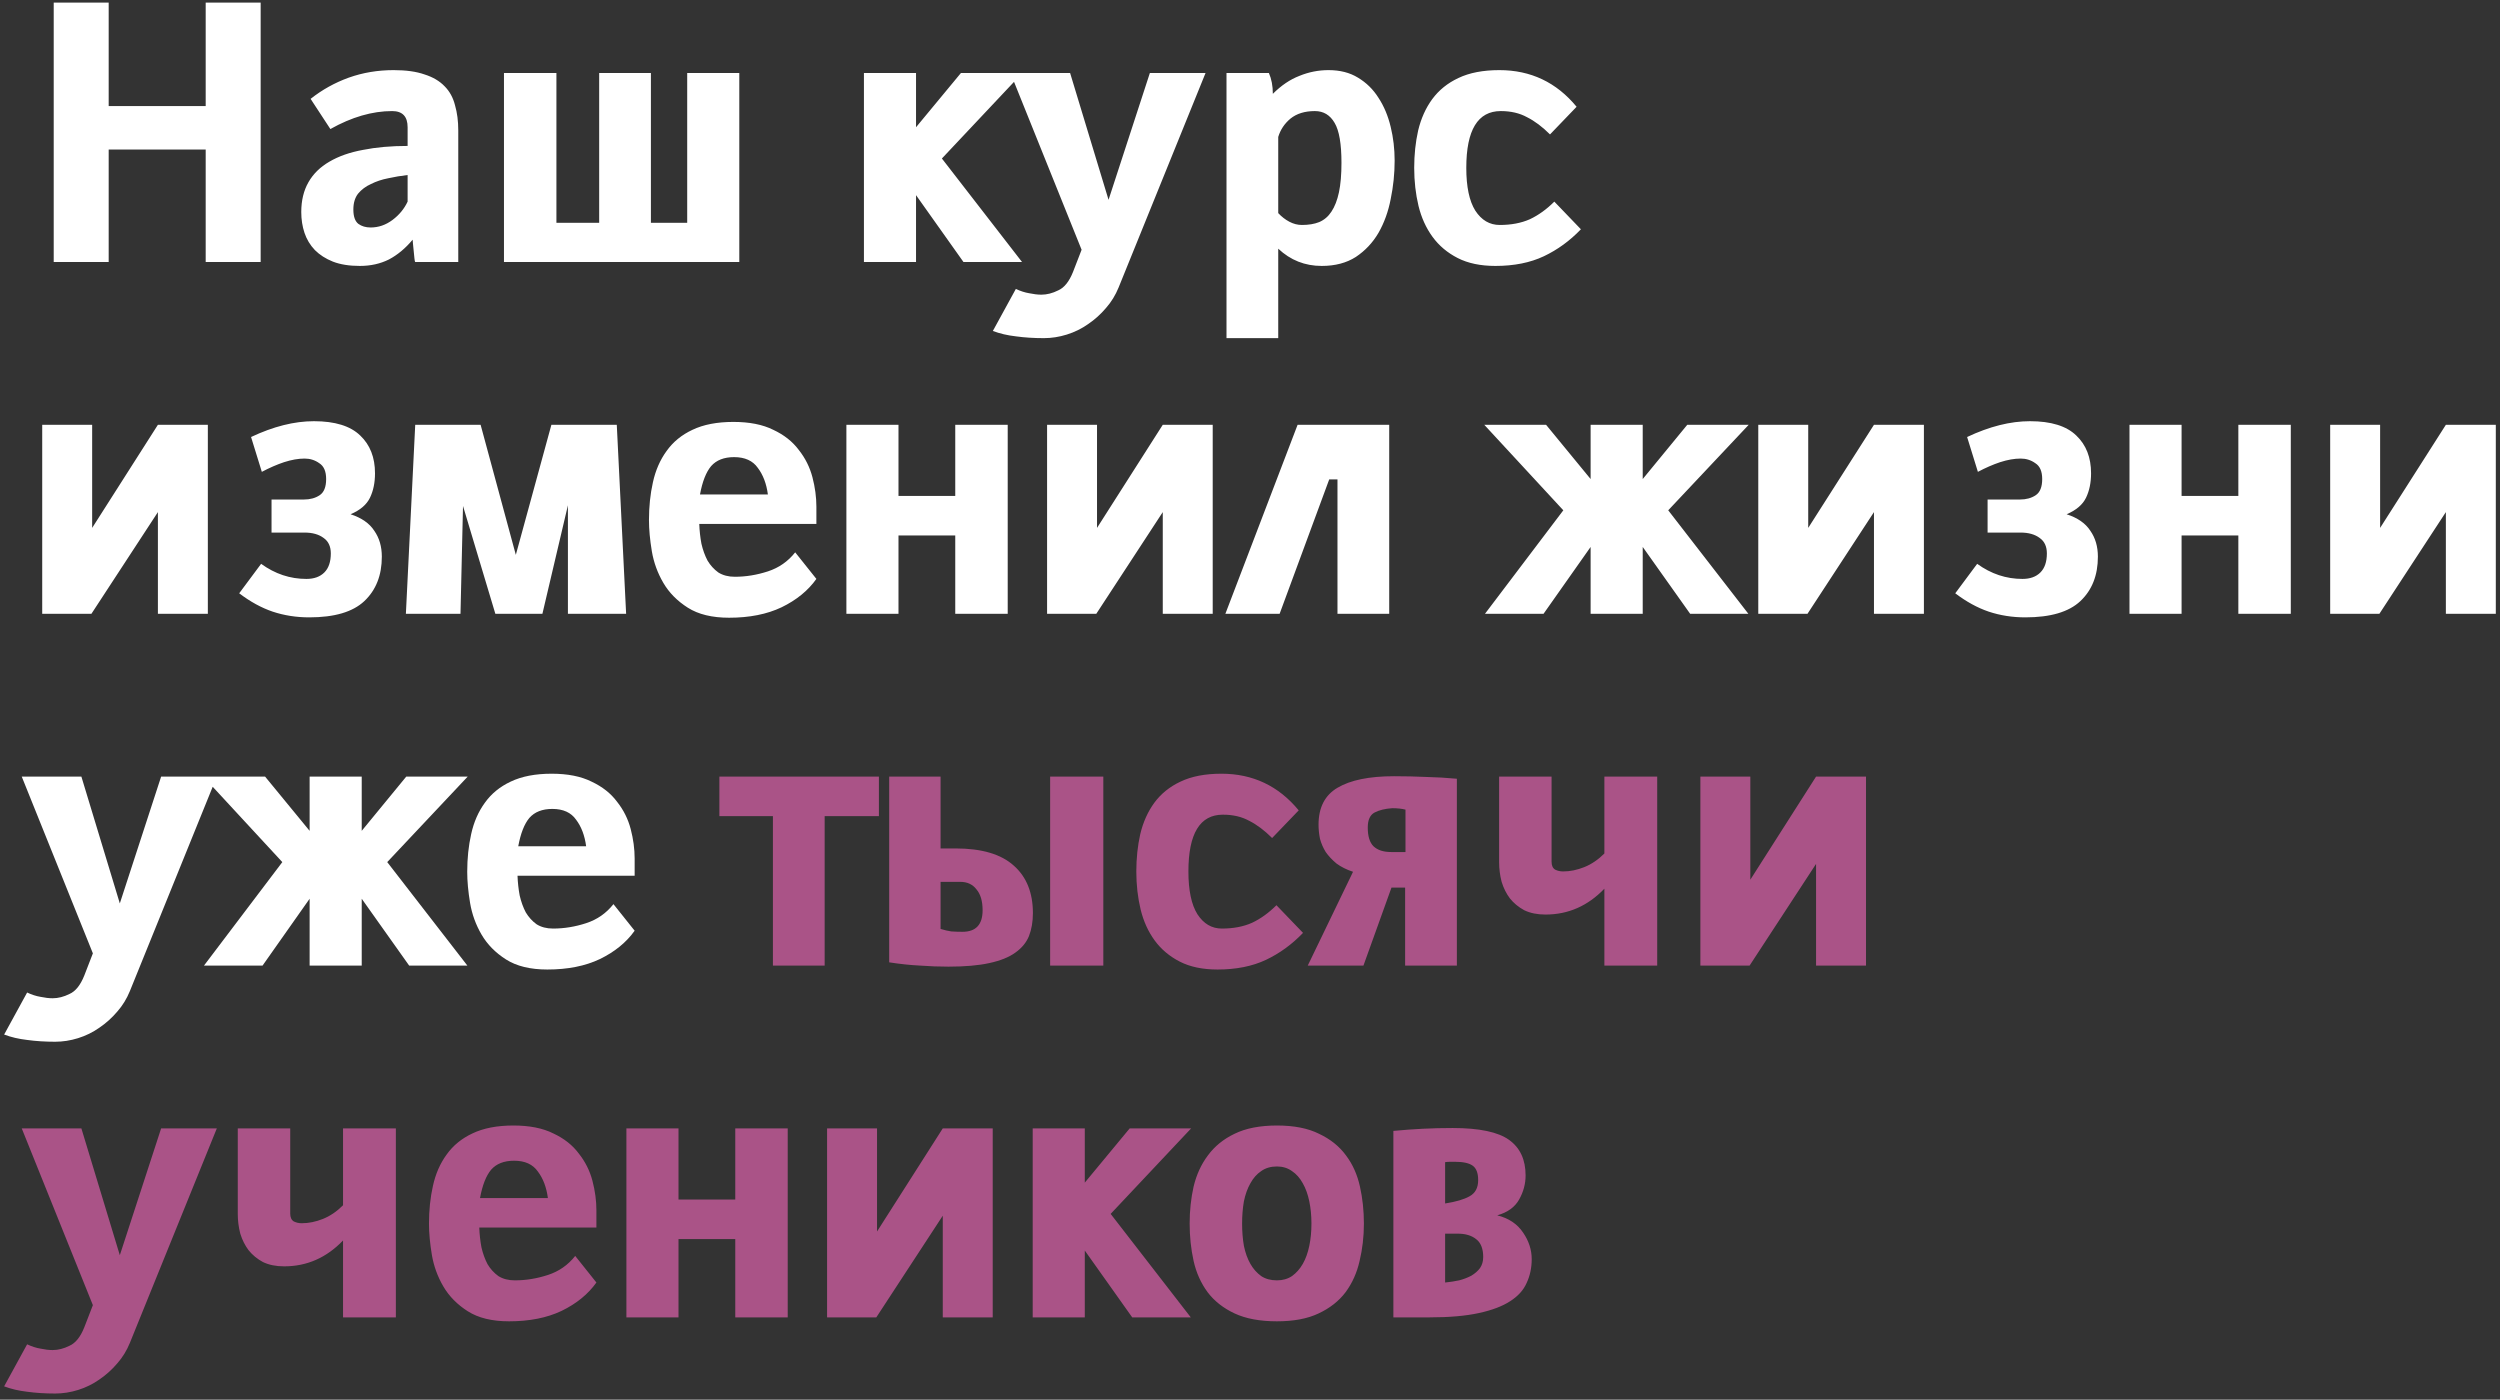
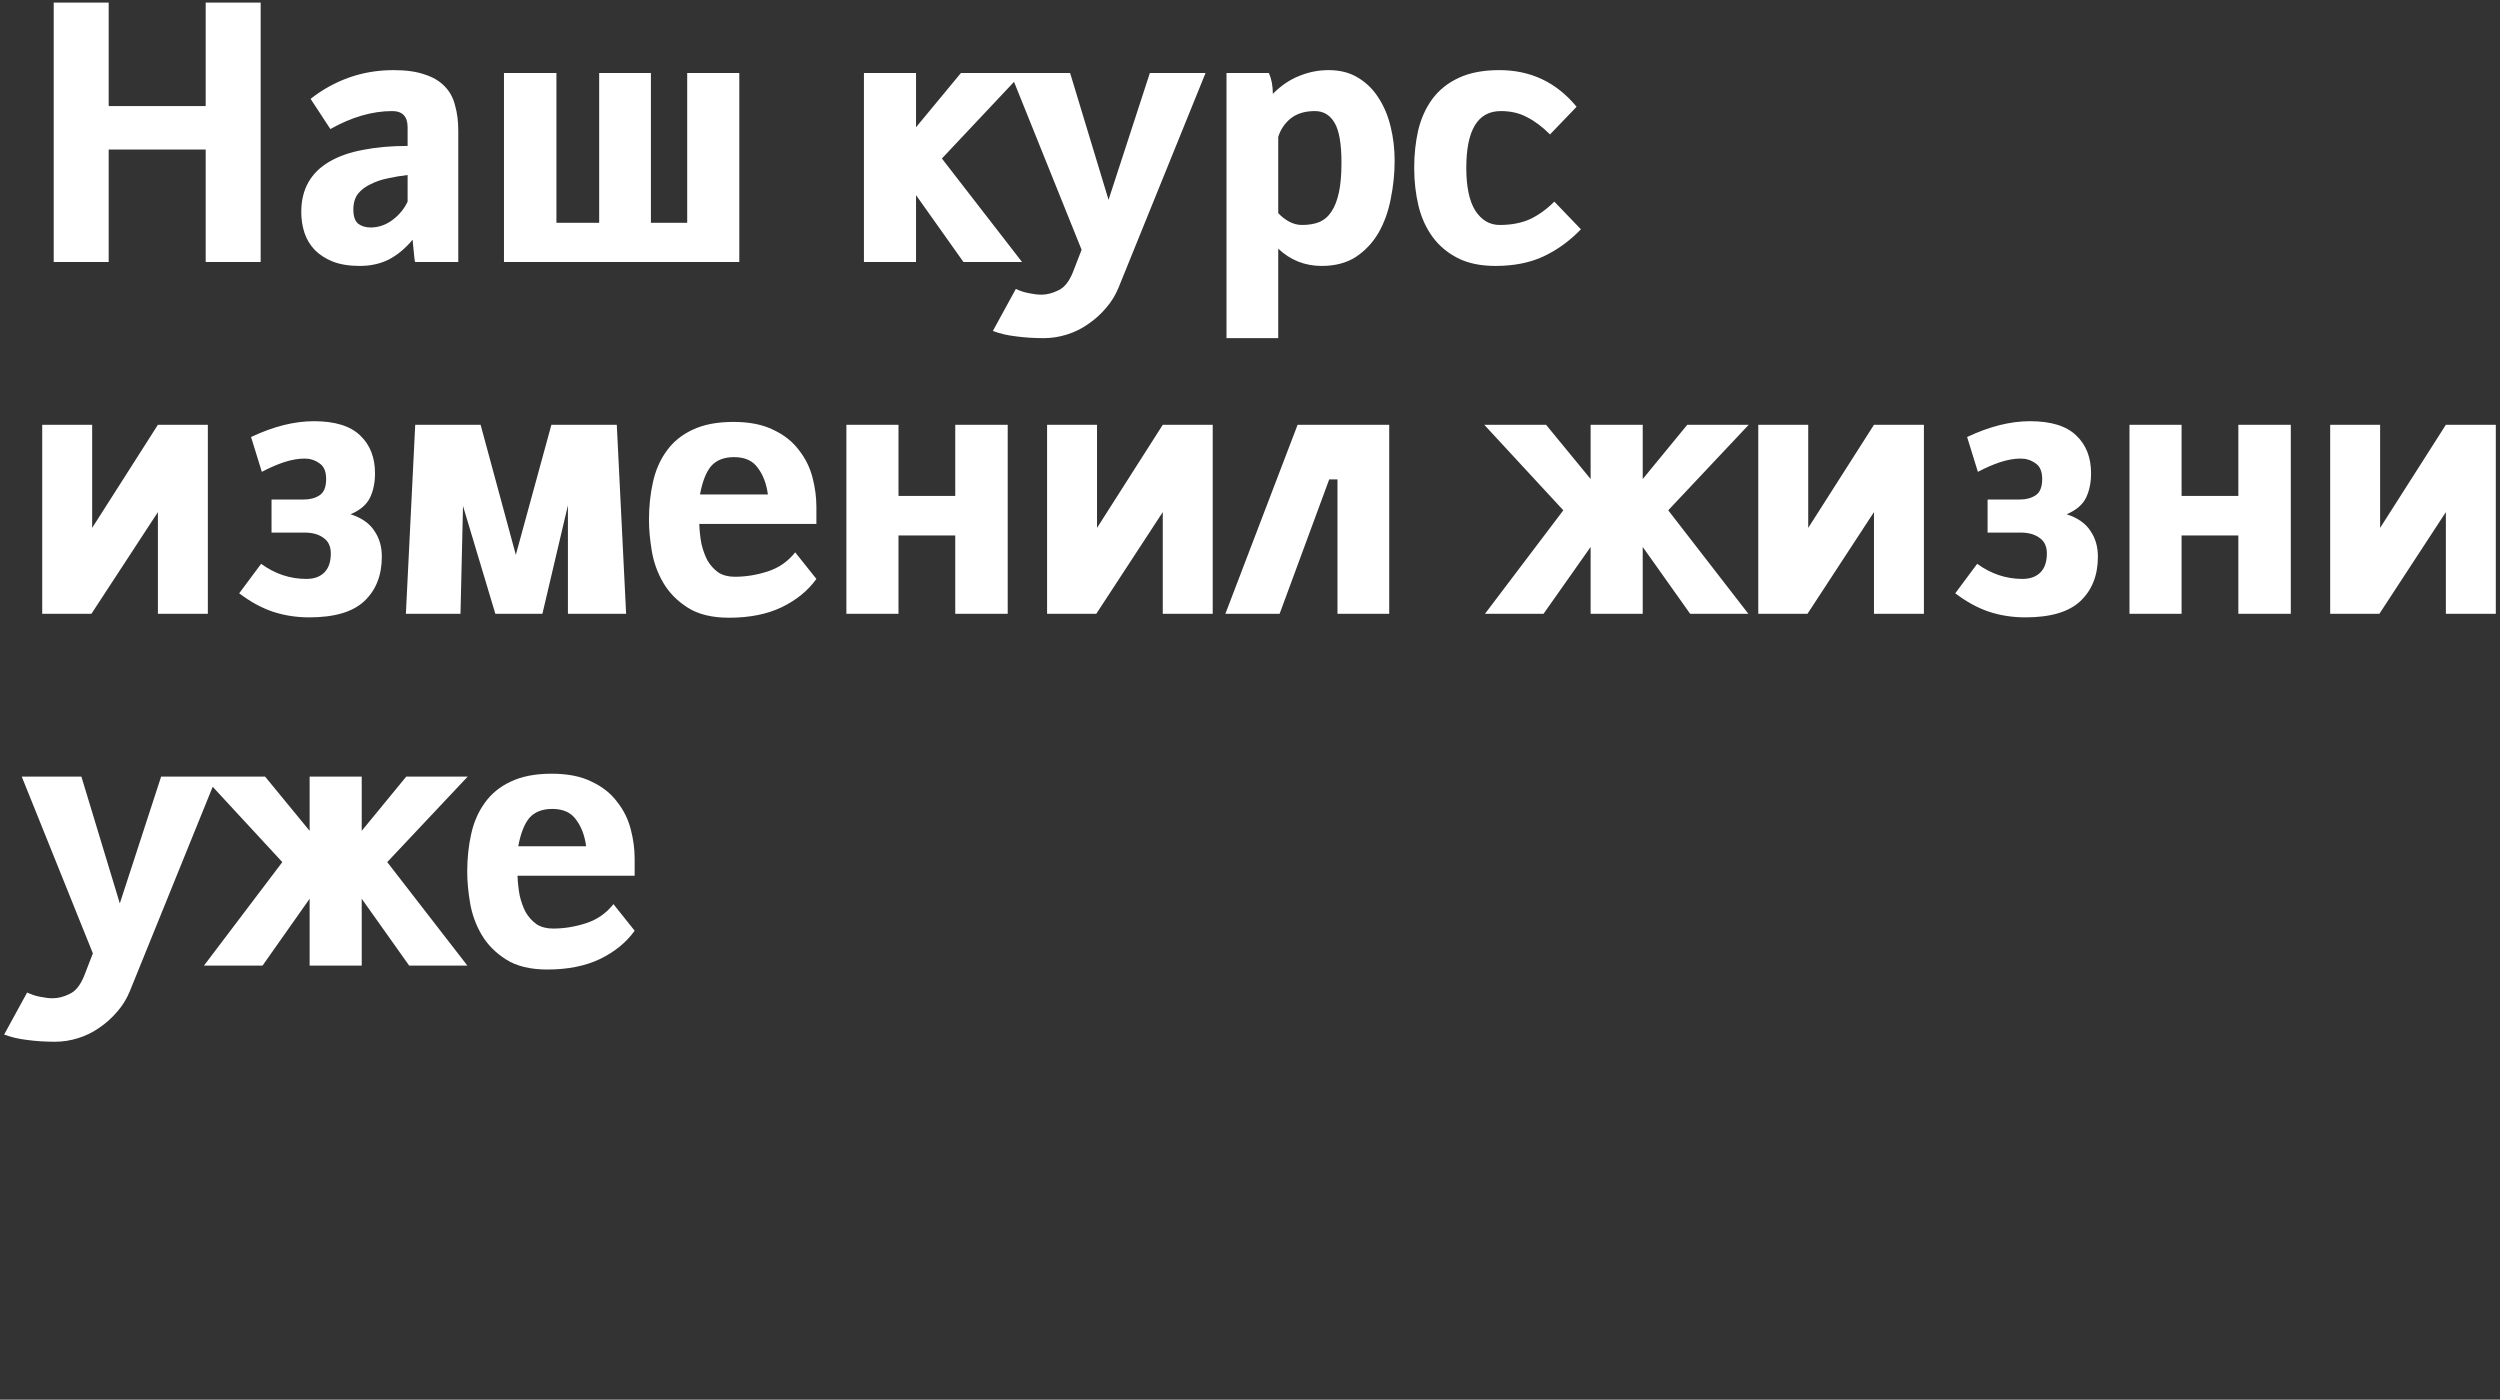
<svg xmlns="http://www.w3.org/2000/svg" width="334" height="187" viewBox="0 0 334 187" fill="none">
  <rect x="0" y="0" width="334" height="187" fill="#333333" stroke="none" />
  <path d="M14.52 0.344V14.168H27.48V0.344H34.824V35H27.48V19.976H14.52V35H7.176V0.344H14.52ZM52.585 9.368C54.249 9.368 55.625 9.56 56.713 9.944C57.833 10.296 58.729 10.824 59.401 11.528C60.073 12.2 60.537 13.048 60.793 14.072C61.081 15.064 61.225 16.184 61.225 17.432V35H55.465C55.433 34.968 55.401 34.808 55.369 34.52C55.337 34.232 55.305 33.912 55.273 33.56C55.241 33.208 55.209 32.888 55.177 32.6C55.145 32.28 55.129 32.088 55.129 32.024C54.169 33.176 53.113 34.056 51.961 34.664C50.809 35.24 49.513 35.528 48.073 35.528C46.665 35.528 45.465 35.336 44.473 34.952C43.513 34.568 42.713 34.056 42.073 33.416C41.433 32.744 40.969 31.976 40.681 31.112C40.393 30.248 40.249 29.32 40.249 28.328C40.249 26.792 40.569 25.464 41.209 24.344C41.849 23.224 42.777 22.312 43.993 21.608C45.241 20.872 46.745 20.344 48.505 20.024C50.265 19.672 52.249 19.496 54.457 19.496V17C54.457 15.56 53.769 14.84 52.393 14.84C49.737 14.84 46.985 15.64 44.137 17.24L41.497 13.208C43.033 11.992 44.729 11.048 46.585 10.376C48.473 9.704 50.473 9.368 52.585 9.368ZM54.457 23.384C53.593 23.48 52.729 23.624 51.865 23.816C51.033 23.976 50.265 24.232 49.561 24.584C48.857 24.904 48.281 25.336 47.833 25.88C47.417 26.424 47.209 27.128 47.209 27.992C47.209 28.92 47.433 29.56 47.881 29.912C48.329 30.232 48.873 30.392 49.513 30.392C50.569 30.392 51.545 30.056 52.441 29.384C53.337 28.712 54.009 27.896 54.457 26.936V23.384ZM98.77 9.752V35H67.33V9.752H74.338V29.768H80.05V9.752H86.962V29.768H91.81V9.752H98.77ZM128.717 35L122.381 26.072V35H115.421V9.752H122.381V17L128.381 9.752H136.589L125.837 21.176L136.541 35H128.717ZM148.102 26.696L153.622 9.752H161.062L149.446 38.408C149.03 39.432 148.47 40.344 147.766 41.144C147.062 41.976 146.262 42.696 145.366 43.304C144.502 43.912 143.558 44.376 142.534 44.696C141.51 45.016 140.486 45.176 139.462 45.176C138.118 45.176 136.87 45.096 135.718 44.936C134.598 44.808 133.574 44.568 132.646 44.216L135.718 38.6C136.326 38.888 136.918 39.08 137.494 39.176C138.102 39.304 138.646 39.368 139.126 39.368C139.862 39.368 140.614 39.176 141.382 38.792C142.182 38.44 142.838 37.624 143.35 36.344L144.502 33.368L134.998 9.752H142.966L148.102 26.696ZM163.86 9.752H169.524C169.876 10.552 170.052 11.48 170.052 12.536C171.172 11.416 172.356 10.616 173.604 10.136C174.852 9.624 176.148 9.368 177.492 9.368C179.028 9.368 180.34 9.704 181.428 10.376C182.548 11.048 183.46 11.944 184.164 13.064C184.9 14.184 185.444 15.48 185.796 16.952C186.148 18.392 186.324 19.896 186.324 21.464C186.324 23.192 186.148 24.904 185.796 26.6C185.476 28.264 184.932 29.768 184.164 31.112C183.396 32.424 182.388 33.496 181.14 34.328C179.892 35.128 178.372 35.528 176.58 35.528C174.34 35.528 172.404 34.76 170.772 33.224V45.176H163.86V9.752ZM173.94 30.056C174.836 30.056 175.604 29.928 176.244 29.672C176.916 29.384 177.46 28.92 177.876 28.28C178.324 27.608 178.66 26.744 178.884 25.688C179.108 24.632 179.22 23.32 179.22 21.752C179.22 19.224 178.916 17.448 178.308 16.424C177.7 15.368 176.82 14.84 175.668 14.84C174.324 14.84 173.236 15.176 172.404 15.848C171.604 16.52 171.06 17.336 170.772 18.296V28.472C171.22 28.952 171.716 29.336 172.26 29.624C172.804 29.912 173.364 30.056 173.94 30.056ZM200.313 9.368C204.505 9.368 207.945 11 210.633 14.264L207.081 17.96C206.057 16.936 205.033 16.168 204.009 15.656C203.017 15.112 201.849 14.84 200.505 14.84C197.433 14.84 195.897 17.368 195.897 22.424C195.897 24.952 196.297 26.856 197.097 28.136C197.929 29.416 199.017 30.056 200.361 30.056C201.897 30.056 203.241 29.8 204.393 29.288C205.545 28.744 206.633 27.96 207.657 26.936L211.209 30.632C209.737 32.168 208.089 33.368 206.265 34.232C204.441 35.096 202.281 35.528 199.785 35.528C197.801 35.528 196.121 35.176 194.745 34.472C193.369 33.768 192.249 32.824 191.385 31.64C190.521 30.456 189.897 29.08 189.513 27.512C189.129 25.912 188.937 24.216 188.937 22.424C188.937 20.664 189.113 19 189.465 17.432C189.849 15.832 190.473 14.44 191.337 13.256C192.233 12.04 193.401 11.096 194.841 10.424C196.313 9.72 198.137 9.368 200.313 9.368ZM27.768 82H21.096V68.416L12.216 82H5.64V56.752H12.312V70.528L21.096 56.752H27.768V82ZM41.941 56.272C44.757 56.272 46.821 56.912 48.133 58.192C49.445 59.44 50.101 61.12 50.101 63.232C50.101 64.48 49.877 65.568 49.429 66.496C48.981 67.424 48.117 68.16 46.837 68.704C48.309 69.184 49.365 69.92 50.005 70.912C50.677 71.872 51.013 73.024 51.013 74.368C51.013 76.864 50.229 78.848 48.661 80.32C47.125 81.76 44.677 82.48 41.317 82.48C39.589 82.48 37.957 82.224 36.421 81.712C34.917 81.2 33.429 80.384 31.957 79.264L34.885 75.328C36.741 76.672 38.757 77.344 40.933 77.344C41.957 77.344 42.757 77.056 43.333 76.48C43.909 75.904 44.197 75.056 44.197 73.936C44.197 73.008 43.877 72.32 43.237 71.872C42.597 71.392 41.749 71.152 40.693 71.152H36.277V66.736H40.597C41.429 66.736 42.133 66.544 42.709 66.16C43.285 65.776 43.573 65.056 43.573 64C43.573 62.976 43.269 62.272 42.661 61.888C42.085 61.472 41.429 61.264 40.693 61.264C39.861 61.264 38.949 61.424 37.957 61.744C36.997 62.064 36.005 62.496 34.981 63.04L33.541 58.384C36.517 56.976 39.317 56.272 41.941 56.272ZM61.858 67.6L61.522 82H54.226L55.474 56.752H64.21L68.914 74.128L73.666 56.752H82.402L83.65 82H75.874V67.504L72.466 82H66.178L61.858 67.6ZM97.982 56.368C100.126 56.368 101.902 56.72 103.31 57.424C104.75 58.096 105.886 58.992 106.718 60.112C107.582 61.2 108.19 62.416 108.542 63.76C108.894 65.104 109.07 66.416 109.07 67.696V70H93.422C93.454 70.896 93.55 71.776 93.71 72.64C93.902 73.472 94.174 74.224 94.526 74.896C94.91 75.536 95.39 76.064 95.966 76.48C96.574 76.864 97.31 77.056 98.174 77.056C99.646 77.056 101.118 76.816 102.59 76.336C104.062 75.856 105.278 75.008 106.238 73.792L109.07 77.344C107.95 78.912 106.398 80.176 104.414 81.136C102.462 82.064 100.126 82.528 97.406 82.528C95.134 82.528 93.294 82.08 91.886 81.184C90.478 80.288 89.39 79.184 88.622 77.872C87.854 76.56 87.342 75.152 87.086 73.648C86.83 72.112 86.702 70.72 86.702 69.472C86.702 67.68 86.878 66 87.23 64.432C87.582 62.832 88.19 61.44 89.054 60.256C89.918 59.04 91.07 58.096 92.51 57.424C93.982 56.72 95.806 56.368 97.982 56.368ZM98.078 61.072C96.734 61.072 95.71 61.472 95.006 62.272C94.334 63.072 93.838 64.336 93.518 66.064H102.59C102.398 64.624 101.95 63.44 101.246 62.512C100.574 61.552 99.518 61.072 98.078 61.072ZM120.038 56.752V66.256H127.622V56.752H134.63V82H127.622V71.536H120.038V82H113.078V56.752H120.038ZM162.018 82H155.346V68.416L146.466 82H139.89V56.752H146.562V70.528L155.346 56.752H162.018V82ZM163.711 82L173.359 56.752H185.599V82H178.687V64.048H177.583L170.959 82H163.711ZM219.467 73.072V82H212.507V73.072L206.219 82H198.395L208.859 68.176L198.299 56.752H206.555L212.507 64V56.752H219.467V64L225.419 56.752H233.627L222.875 68.176L233.579 82H225.803L219.467 73.072ZM257.034 82H250.362V68.416L241.482 82H234.906V56.752H241.578V70.528L250.362 56.752H257.034V82ZM271.206 56.272C274.022 56.272 276.086 56.912 277.398 58.192C278.71 59.44 279.366 61.12 279.366 63.232C279.366 64.48 279.142 65.568 278.694 66.496C278.246 67.424 277.382 68.16 276.102 68.704C277.574 69.184 278.63 69.92 279.27 70.912C279.942 71.872 280.278 73.024 280.278 74.368C280.278 76.864 279.494 78.848 277.926 80.32C276.39 81.76 273.942 82.48 270.582 82.48C268.854 82.48 267.222 82.224 265.686 81.712C264.182 81.2 262.694 80.384 261.222 79.264L264.15 75.328C266.006 76.672 268.022 77.344 270.198 77.344C271.222 77.344 272.022 77.056 272.598 76.48C273.174 75.904 273.462 75.056 273.462 73.936C273.462 73.008 273.142 72.32 272.502 71.872C271.862 71.392 271.014 71.152 269.958 71.152H265.542V66.736H269.862C270.694 66.736 271.398 66.544 271.974 66.16C272.55 65.776 272.838 65.056 272.838 64C272.838 62.976 272.534 62.272 271.926 61.888C271.35 61.472 270.694 61.264 269.958 61.264C269.126 61.264 268.214 61.424 267.222 61.744C266.262 62.064 265.27 62.496 264.246 63.04L262.806 58.384C265.782 56.976 268.582 56.272 271.206 56.272ZM291.459 56.752V66.256H299.043V56.752H306.051V82H299.043V71.536H291.459V82H284.499V56.752H291.459ZM333.44 82H326.768V68.416L317.888 82H311.312V56.752H317.984V70.528L326.768 56.752H333.44V82ZM16.008 120.696L21.528 103.752H28.968L17.352 132.408C16.936 133.432 16.376 134.344 15.672 135.144C14.968 135.976 14.168 136.696 13.272 137.304C12.408 137.912 11.464 138.376 10.44 138.696C9.416 139.016 8.392 139.176 7.368 139.176C6.024 139.176 4.776 139.096 3.624 138.936C2.504 138.808 1.48 138.568 0.552 138.216L3.624 132.6C4.232 132.888 4.824 133.08 5.4 133.176C6.008 133.304 6.552 133.368 7.032 133.368C7.768 133.368 8.52 133.176 9.288 132.792C10.088 132.44 10.744 131.624 11.256 130.344L12.408 127.368L2.904 103.752H10.872L16.008 120.696ZM48.326 120.072V129H41.366V120.072L35.078 129H27.254L37.718 115.176L27.158 103.752H35.414L41.366 111V103.752H48.326V111L54.278 103.752H62.486L51.734 115.176L62.438 129H54.662L48.326 120.072ZM73.701 103.368C75.845 103.368 77.621 103.72 79.029 104.424C80.469 105.096 81.605 105.992 82.437 107.112C83.301 108.2 83.909 109.416 84.261 110.76C84.613 112.104 84.789 113.416 84.789 114.696V117H69.141C69.173 117.896 69.269 118.776 69.429 119.64C69.621 120.472 69.893 121.224 70.245 121.896C70.629 122.536 71.109 123.064 71.685 123.48C72.293 123.864 73.029 124.056 73.893 124.056C75.365 124.056 76.837 123.816 78.309 123.336C79.781 122.856 80.997 122.008 81.957 120.792L84.789 124.344C83.669 125.912 82.117 127.176 80.133 128.136C78.181 129.064 75.845 129.528 73.125 129.528C70.853 129.528 69.013 129.08 67.605 128.184C66.197 127.288 65.109 126.184 64.341 124.872C63.573 123.56 63.061 122.152 62.805 120.648C62.549 119.112 62.421 117.72 62.421 116.472C62.421 114.68 62.597 113 62.949 111.432C63.301 109.832 63.909 108.44 64.773 107.256C65.637 106.04 66.789 105.096 68.229 104.424C69.701 103.72 71.525 103.368 73.701 103.368ZM73.797 108.072C72.453 108.072 71.429 108.472 70.725 109.272C70.053 110.072 69.557 111.336 69.237 113.064H78.309C78.117 111.624 77.669 110.44 76.965 109.512C76.293 108.552 75.237 108.072 73.797 108.072Z" fill="white" />
-   <path d="M117.422 103.752V109.032H110.174V129H103.262V109.032H96.11V103.752H117.422ZM126.716 129.144C125.468 129.144 124.188 129.096 122.876 129C121.596 128.936 120.236 128.792 118.796 128.568V103.752H125.66V113.352H127.676C131.164 113.352 133.756 114.12 135.452 115.656C137.148 117.16 137.996 119.272 137.996 121.992C137.996 123.144 137.82 124.168 137.468 125.064C137.116 125.928 136.508 126.664 135.644 127.272C134.812 127.88 133.66 128.344 132.188 128.664C130.748 128.984 128.924 129.144 126.716 129.144ZM128.588 124.488C130.38 124.488 131.276 123.528 131.276 121.608C131.276 120.392 131.004 119.464 130.46 118.824C129.948 118.152 129.228 117.816 128.3 117.816H125.66V124.104C126.172 124.264 126.652 124.376 127.1 124.44C127.58 124.472 128.076 124.488 128.588 124.488ZM147.404 129H140.3V103.752H147.404V129ZM163.188 103.368C167.38 103.368 170.82 105 173.508 108.264L169.956 111.96C168.932 110.936 167.908 110.168 166.884 109.656C165.892 109.112 164.724 108.84 163.38 108.84C160.308 108.84 158.772 111.368 158.772 116.424C158.772 118.952 159.172 120.856 159.972 122.136C160.804 123.416 161.892 124.056 163.236 124.056C164.772 124.056 166.116 123.8 167.268 123.288C168.42 122.744 169.508 121.96 170.532 120.936L174.084 124.632C172.612 126.168 170.964 127.368 169.14 128.232C167.316 129.096 165.156 129.528 162.66 129.528C160.676 129.528 158.996 129.176 157.62 128.472C156.244 127.768 155.124 126.824 154.26 125.64C153.396 124.456 152.772 123.08 152.388 121.512C152.004 119.912 151.812 118.216 151.812 116.424C151.812 114.664 151.988 113 152.34 111.432C152.724 109.832 153.348 108.44 154.212 107.256C155.108 106.04 156.276 105.096 157.716 104.424C159.188 103.72 161.012 103.368 163.188 103.368ZM174.717 129L180.765 116.472C179.901 116.184 179.165 115.816 178.557 115.368C177.981 114.888 177.501 114.376 177.117 113.832C176.765 113.256 176.509 112.664 176.349 112.056C176.221 111.416 176.157 110.792 176.157 110.184C176.157 107.88 177.005 106.232 178.701 105.24C180.429 104.216 182.941 103.704 186.237 103.704C187.709 103.704 189.133 103.736 190.509 103.8C191.885 103.832 193.261 103.912 194.637 104.04V129H187.725V118.584H185.901L182.157 129H174.717ZM187.773 113.832V108.168C187.293 108.04 186.701 107.976 185.997 107.976C185.037 108.04 184.253 108.232 183.645 108.552C183.037 108.872 182.733 109.544 182.733 110.568C182.733 111.72 182.989 112.552 183.501 113.064C184.045 113.576 184.829 113.832 185.853 113.832H187.773ZM207.29 103.752V115.128C207.29 115.64 207.45 115.992 207.77 116.184C208.09 116.344 208.442 116.424 208.826 116.424C209.754 116.424 210.698 116.232 211.658 115.848C212.618 115.464 213.514 114.856 214.346 114.024V103.752H221.402V129H214.346V118.728C212.138 121.032 209.514 122.184 206.474 122.184C205.386 122.184 204.442 121.992 203.642 121.608C202.874 121.192 202.234 120.664 201.722 120.024C201.242 119.384 200.874 118.648 200.618 117.816C200.394 116.952 200.282 116.072 200.282 115.176V103.752H207.29ZM249.299 129H242.627V115.416L233.747 129H227.171V103.752H233.843V117.528L242.627 103.752H249.299V129ZM16.008 167.696L21.528 150.752H28.968L17.352 179.408C16.936 180.432 16.376 181.344 15.672 182.144C14.968 182.976 14.168 183.696 13.272 184.304C12.408 184.912 11.464 185.376 10.44 185.696C9.416 186.016 8.392 186.176 7.368 186.176C6.024 186.176 4.776 186.096 3.624 185.936C2.504 185.808 1.48 185.568 0.552 185.216L3.624 179.6C4.232 179.888 4.824 180.08 5.4 180.176C6.008 180.304 6.552 180.368 7.032 180.368C7.768 180.368 8.52 180.176 9.288 179.792C10.088 179.44 10.744 178.624 11.256 177.344L12.408 174.368L2.904 150.752H10.872L16.008 167.696ZM38.774 150.752V162.128C38.774 162.64 38.934 162.992 39.254 163.184C39.574 163.344 39.926 163.424 40.31 163.424C41.238 163.424 42.182 163.232 43.142 162.848C44.102 162.464 44.998 161.856 45.83 161.024V150.752H52.886V176H45.83V165.728C43.622 168.032 40.998 169.184 37.958 169.184C36.87 169.184 35.926 168.992 35.126 168.608C34.358 168.192 33.718 167.664 33.206 167.024C32.726 166.384 32.358 165.648 32.102 164.816C31.878 163.952 31.766 163.072 31.766 162.176V150.752H38.774ZM68.592 150.368C70.736 150.368 72.512 150.72 73.92 151.424C75.36 152.096 76.496 152.992 77.328 154.112C78.192 155.2 78.8 156.416 79.152 157.76C79.504 159.104 79.68 160.416 79.68 161.696V164H64.032C64.064 164.896 64.16 165.776 64.32 166.64C64.512 167.472 64.784 168.224 65.136 168.896C65.52 169.536 66 170.064 66.576 170.48C67.184 170.864 67.92 171.056 68.784 171.056C70.256 171.056 71.728 170.816 73.2 170.336C74.672 169.856 75.888 169.008 76.848 167.792L79.68 171.344C78.56 172.912 77.008 174.176 75.024 175.136C73.072 176.064 70.736 176.528 68.016 176.528C65.744 176.528 63.904 176.08 62.496 175.184C61.088 174.288 60 173.184 59.232 171.872C58.464 170.56 57.952 169.152 57.696 167.648C57.44 166.112 57.312 164.72 57.312 163.472C57.312 161.68 57.488 160 57.84 158.432C58.192 156.832 58.8 155.44 59.664 154.256C60.528 153.04 61.68 152.096 63.12 151.424C64.592 150.72 66.416 150.368 68.592 150.368ZM68.688 155.072C67.344 155.072 66.32 155.472 65.616 156.272C64.944 157.072 64.448 158.336 64.128 160.064H73.2C73.008 158.624 72.56 157.44 71.856 156.512C71.184 155.552 70.128 155.072 68.688 155.072ZM90.647 150.752V160.256H98.231V150.752H105.239V176H98.231V165.536H90.647V176H83.687V150.752H90.647ZM132.627 176H125.955V162.416L117.075 176H110.499V150.752H117.171V164.528L125.955 150.752H132.627V176ZM151.264 176L144.928 167.072V176H137.968V150.752H144.928V158L150.928 150.752H159.136L148.384 162.176L159.088 176H151.264ZM170.601 150.368C172.873 150.368 174.745 150.736 176.217 151.472C177.721 152.176 178.921 153.136 179.817 154.352C180.713 155.536 181.337 156.928 181.689 158.528C182.041 160.096 182.217 161.744 182.217 163.472C182.217 165.2 182.025 166.864 181.641 168.464C181.289 170.032 180.665 171.424 179.769 172.64C178.873 173.824 177.673 174.768 176.169 175.472C174.697 176.176 172.841 176.528 170.601 176.528C168.329 176.528 166.441 176.176 164.937 175.472C163.433 174.768 162.233 173.824 161.337 172.64C160.441 171.424 159.817 170.032 159.465 168.464C159.113 166.864 158.937 165.2 158.937 163.472C158.937 161.744 159.113 160.096 159.465 158.528C159.849 156.928 160.489 155.536 161.385 154.352C162.281 153.136 163.465 152.176 164.937 151.472C166.441 150.736 168.329 150.368 170.601 150.368ZM170.601 155.84C169.769 155.84 169.065 156.048 168.489 156.464C167.913 156.848 167.433 157.392 167.049 158.096C166.665 158.768 166.377 159.568 166.185 160.496C166.025 161.424 165.945 162.416 165.945 163.472C165.945 164.528 166.025 165.52 166.185 166.448C166.377 167.376 166.665 168.176 167.049 168.848C167.433 169.52 167.913 170.064 168.489 170.48C169.065 170.864 169.769 171.056 170.601 171.056C171.369 171.056 172.041 170.864 172.617 170.48C173.193 170.064 173.673 169.52 174.057 168.848C174.441 168.176 174.729 167.376 174.921 166.448C175.113 165.52 175.209 164.528 175.209 163.472C175.209 162.416 175.113 161.424 174.921 160.496C174.729 159.568 174.441 158.768 174.057 158.096C173.673 157.392 173.193 156.848 172.617 156.464C172.041 156.048 171.369 155.84 170.601 155.84ZM186.156 151.088C187.5 150.96 188.812 150.864 190.092 150.8C191.404 150.736 192.732 150.704 194.076 150.704C197.628 150.704 200.14 151.232 201.612 152.288C203.084 153.344 203.82 154.928 203.82 157.04C203.82 158.16 203.532 159.232 202.956 160.256C202.38 161.28 201.404 161.984 200.028 162.368C201.564 162.752 202.716 163.52 203.484 164.672C204.252 165.792 204.636 166.976 204.636 168.224C204.636 169.376 204.412 170.432 203.964 171.392C203.548 172.352 202.812 173.168 201.756 173.84C200.732 174.512 199.34 175.04 197.58 175.424C195.82 175.808 193.628 176 191.004 176H186.156V151.088ZM193.068 171.344C193.708 171.28 194.332 171.184 194.94 171.056C195.548 170.896 196.092 170.688 196.572 170.432C197.052 170.144 197.436 169.808 197.724 169.424C198.012 169.008 198.156 168.512 198.156 167.936C198.156 166.816 197.836 166.016 197.196 165.536C196.588 165.056 195.772 164.816 194.748 164.816H193.068V171.344ZM193.068 160.784C194.508 160.56 195.596 160.24 196.332 159.824C197.1 159.408 197.484 158.688 197.484 157.664C197.484 156.736 197.244 156.096 196.764 155.744C196.284 155.392 195.5 155.216 194.412 155.216C194.252 155.216 194.028 155.216 193.74 155.216C193.484 155.216 193.26 155.232 193.068 155.264V160.784Z" fill="#AA5387" />
</svg>